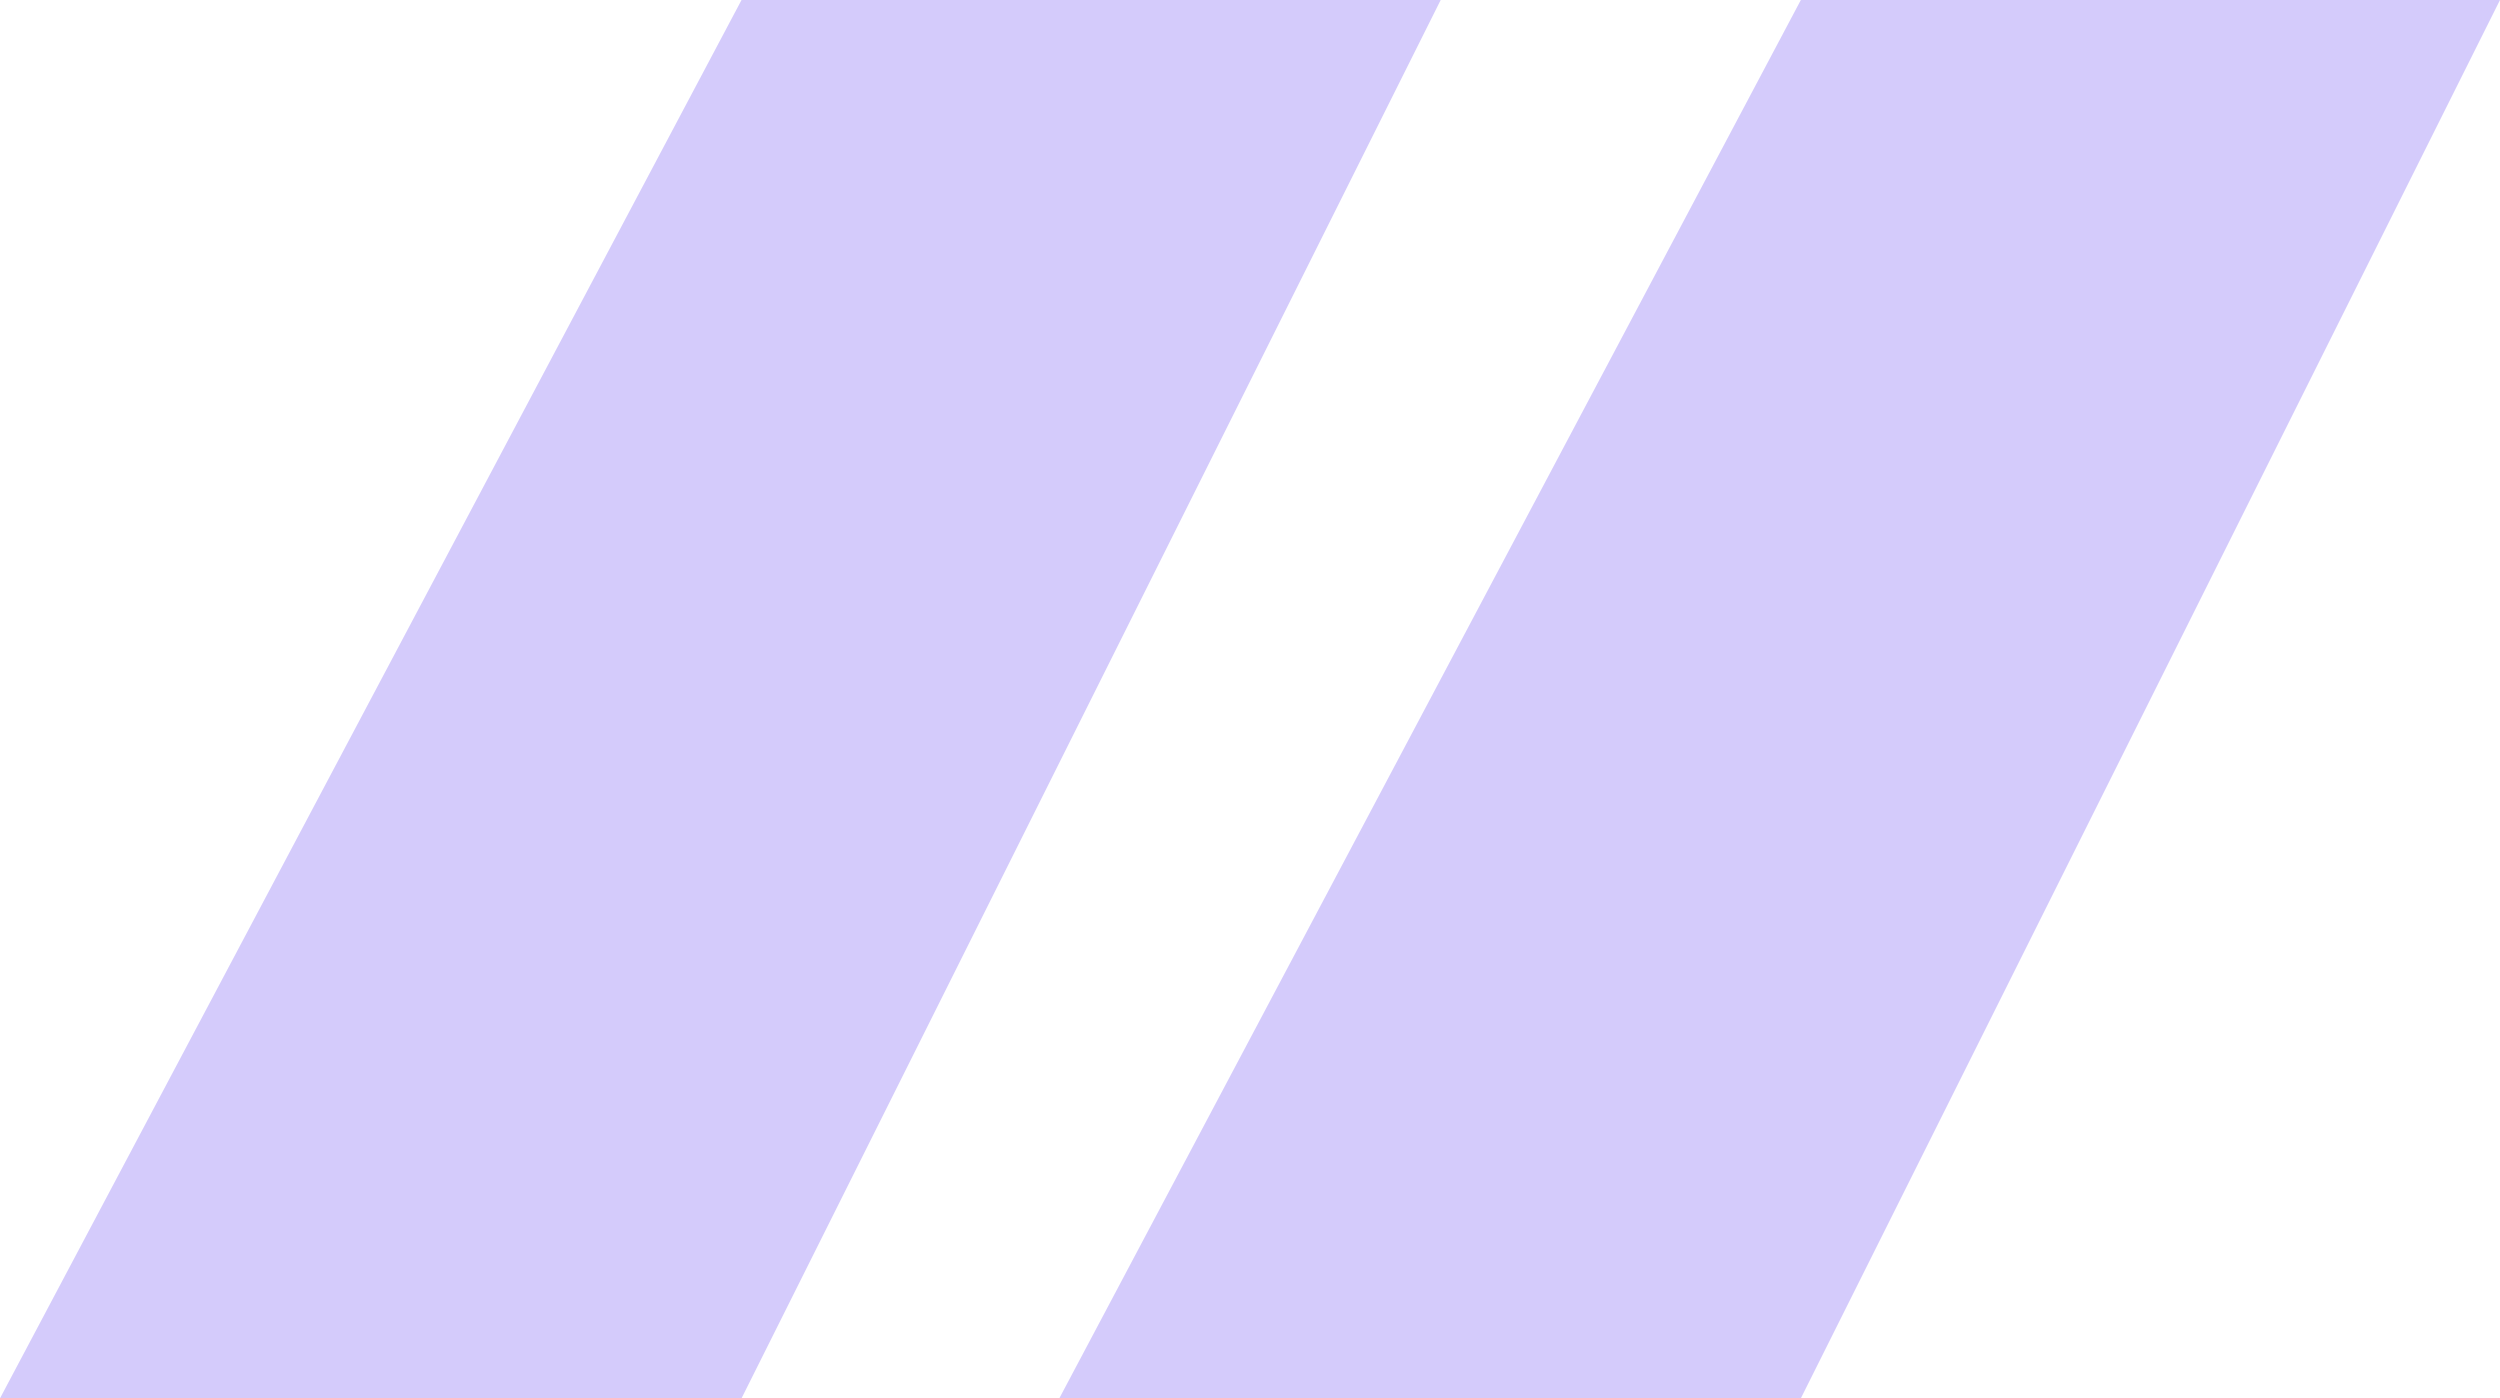
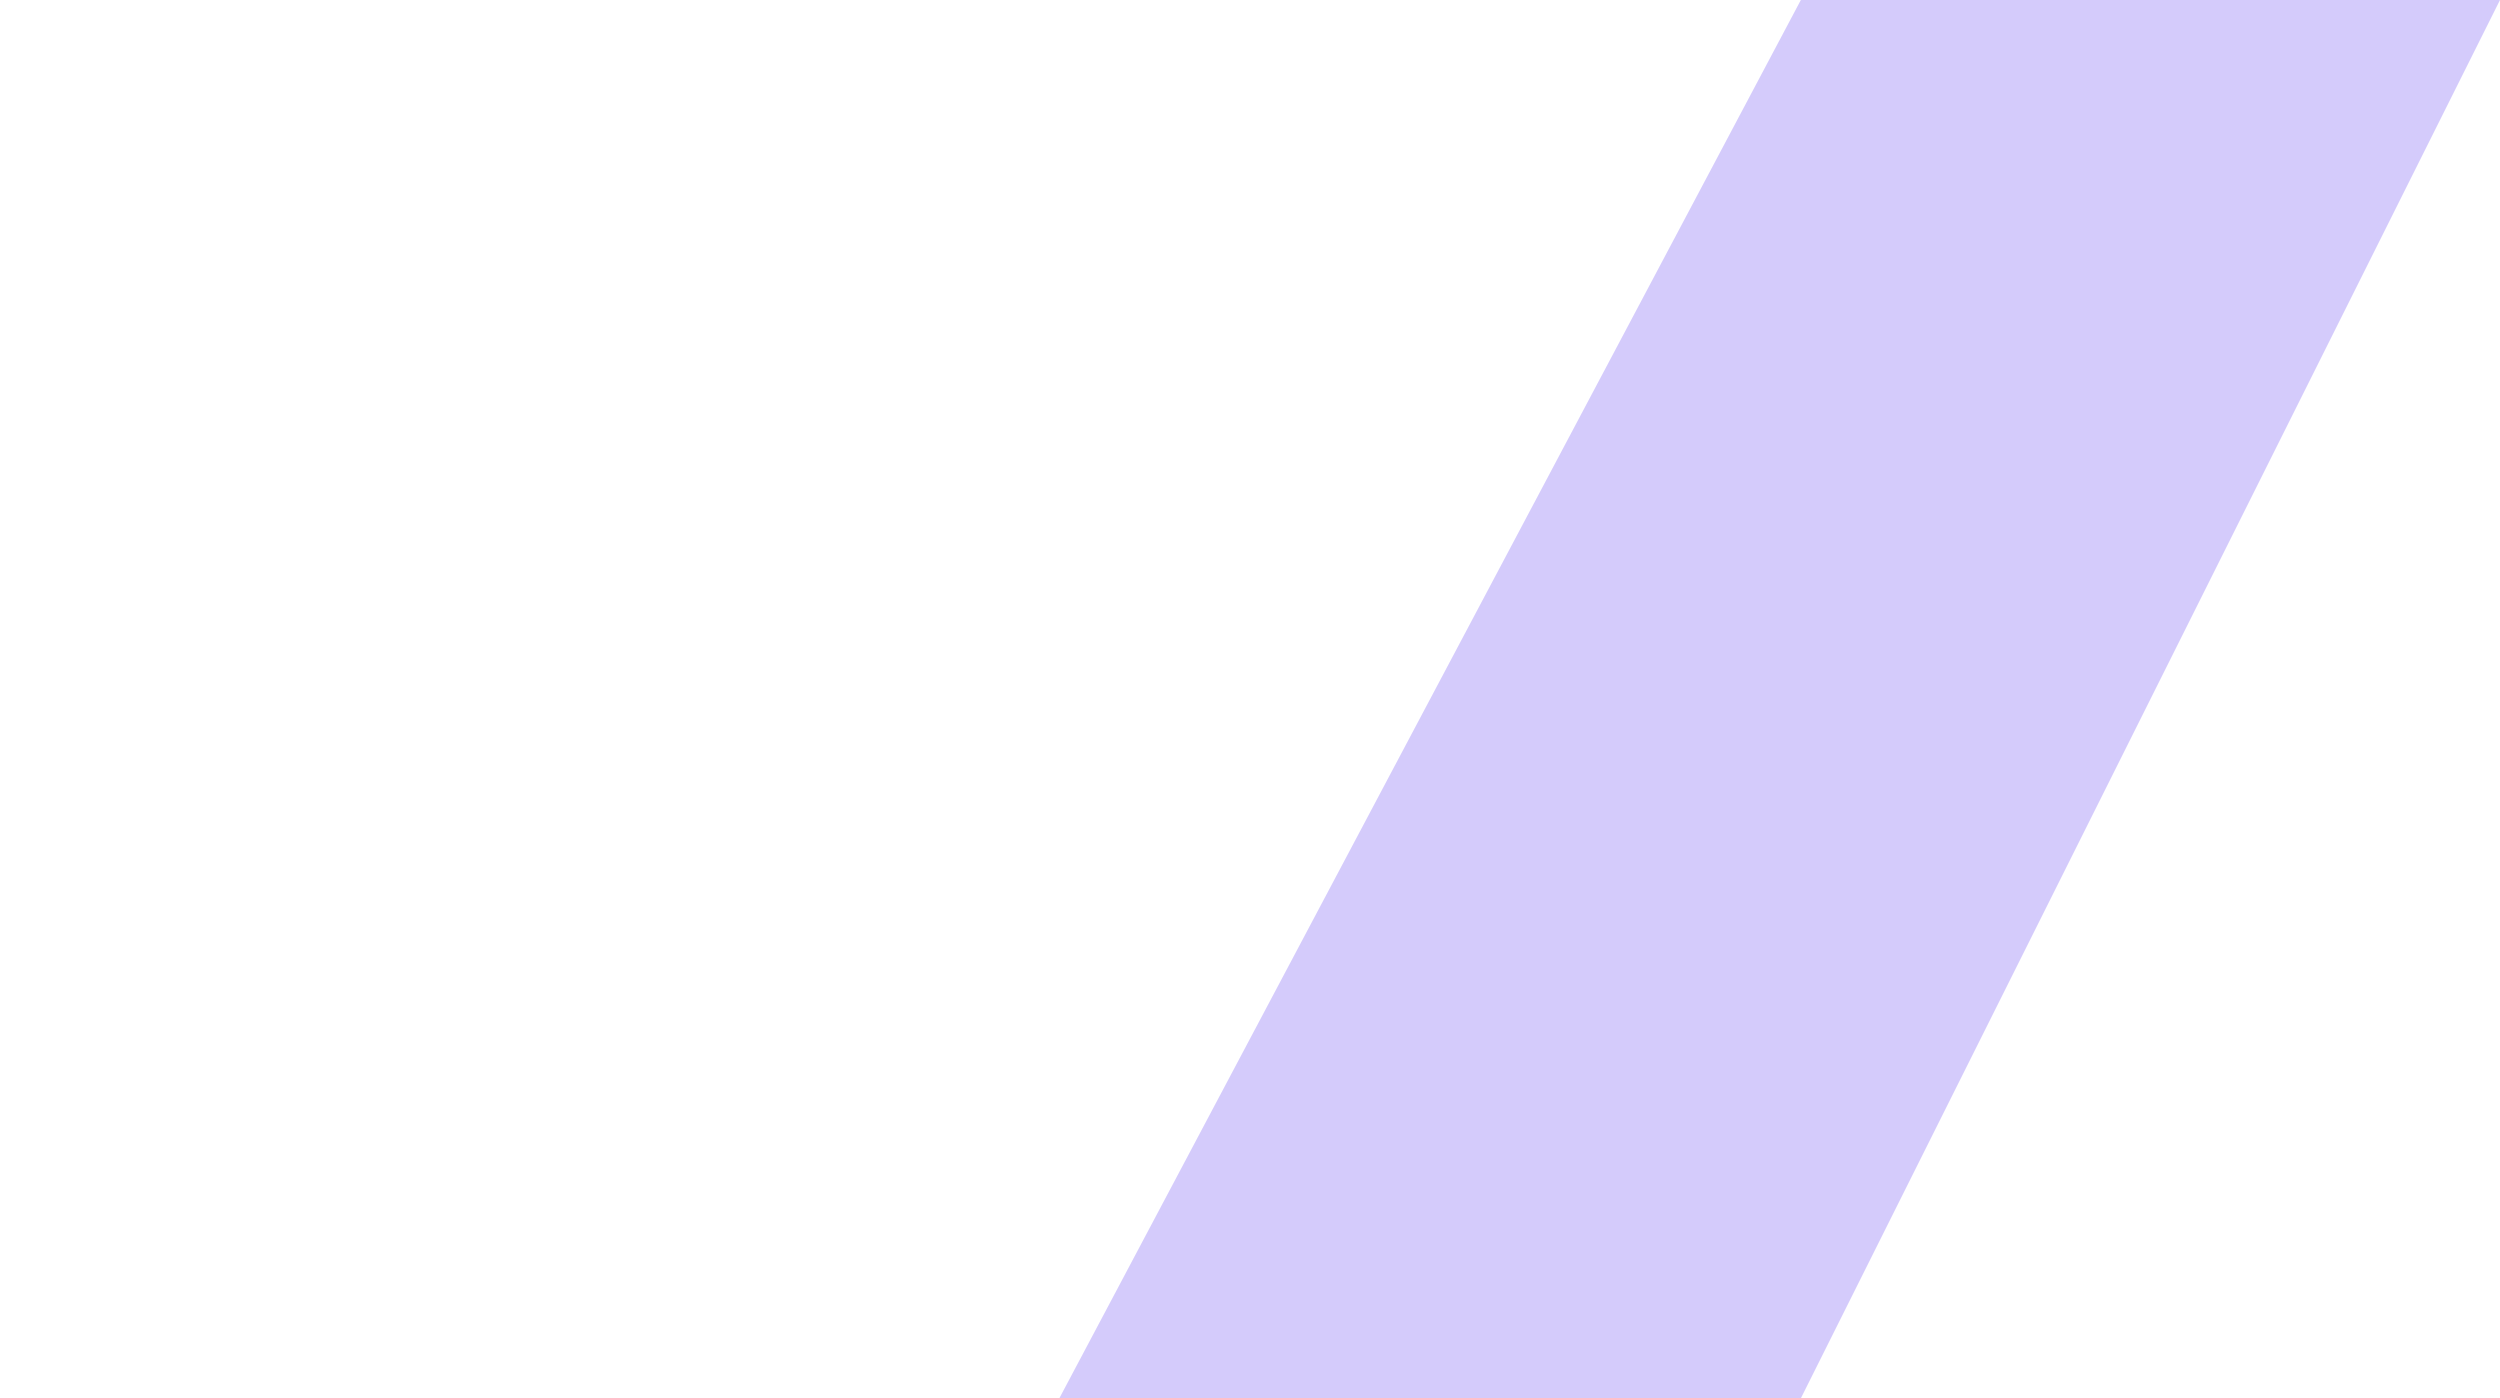
<svg xmlns="http://www.w3.org/2000/svg" width="59" height="33" viewBox="0 0 59 33" fill="none">
-   <path d="M59 0H42.5L25 33H42.5L59 0Z" fill="#957DF5" fill-opacity="0.4" />
-   <path d="M34 0H17.5L0 33H17.5L34 0Z" fill="#957DF5" fill-opacity="0.4" />
+   <path d="M59 0H42.5L25 33H42.5L59 0" fill="#957DF5" fill-opacity="0.4" />
</svg>